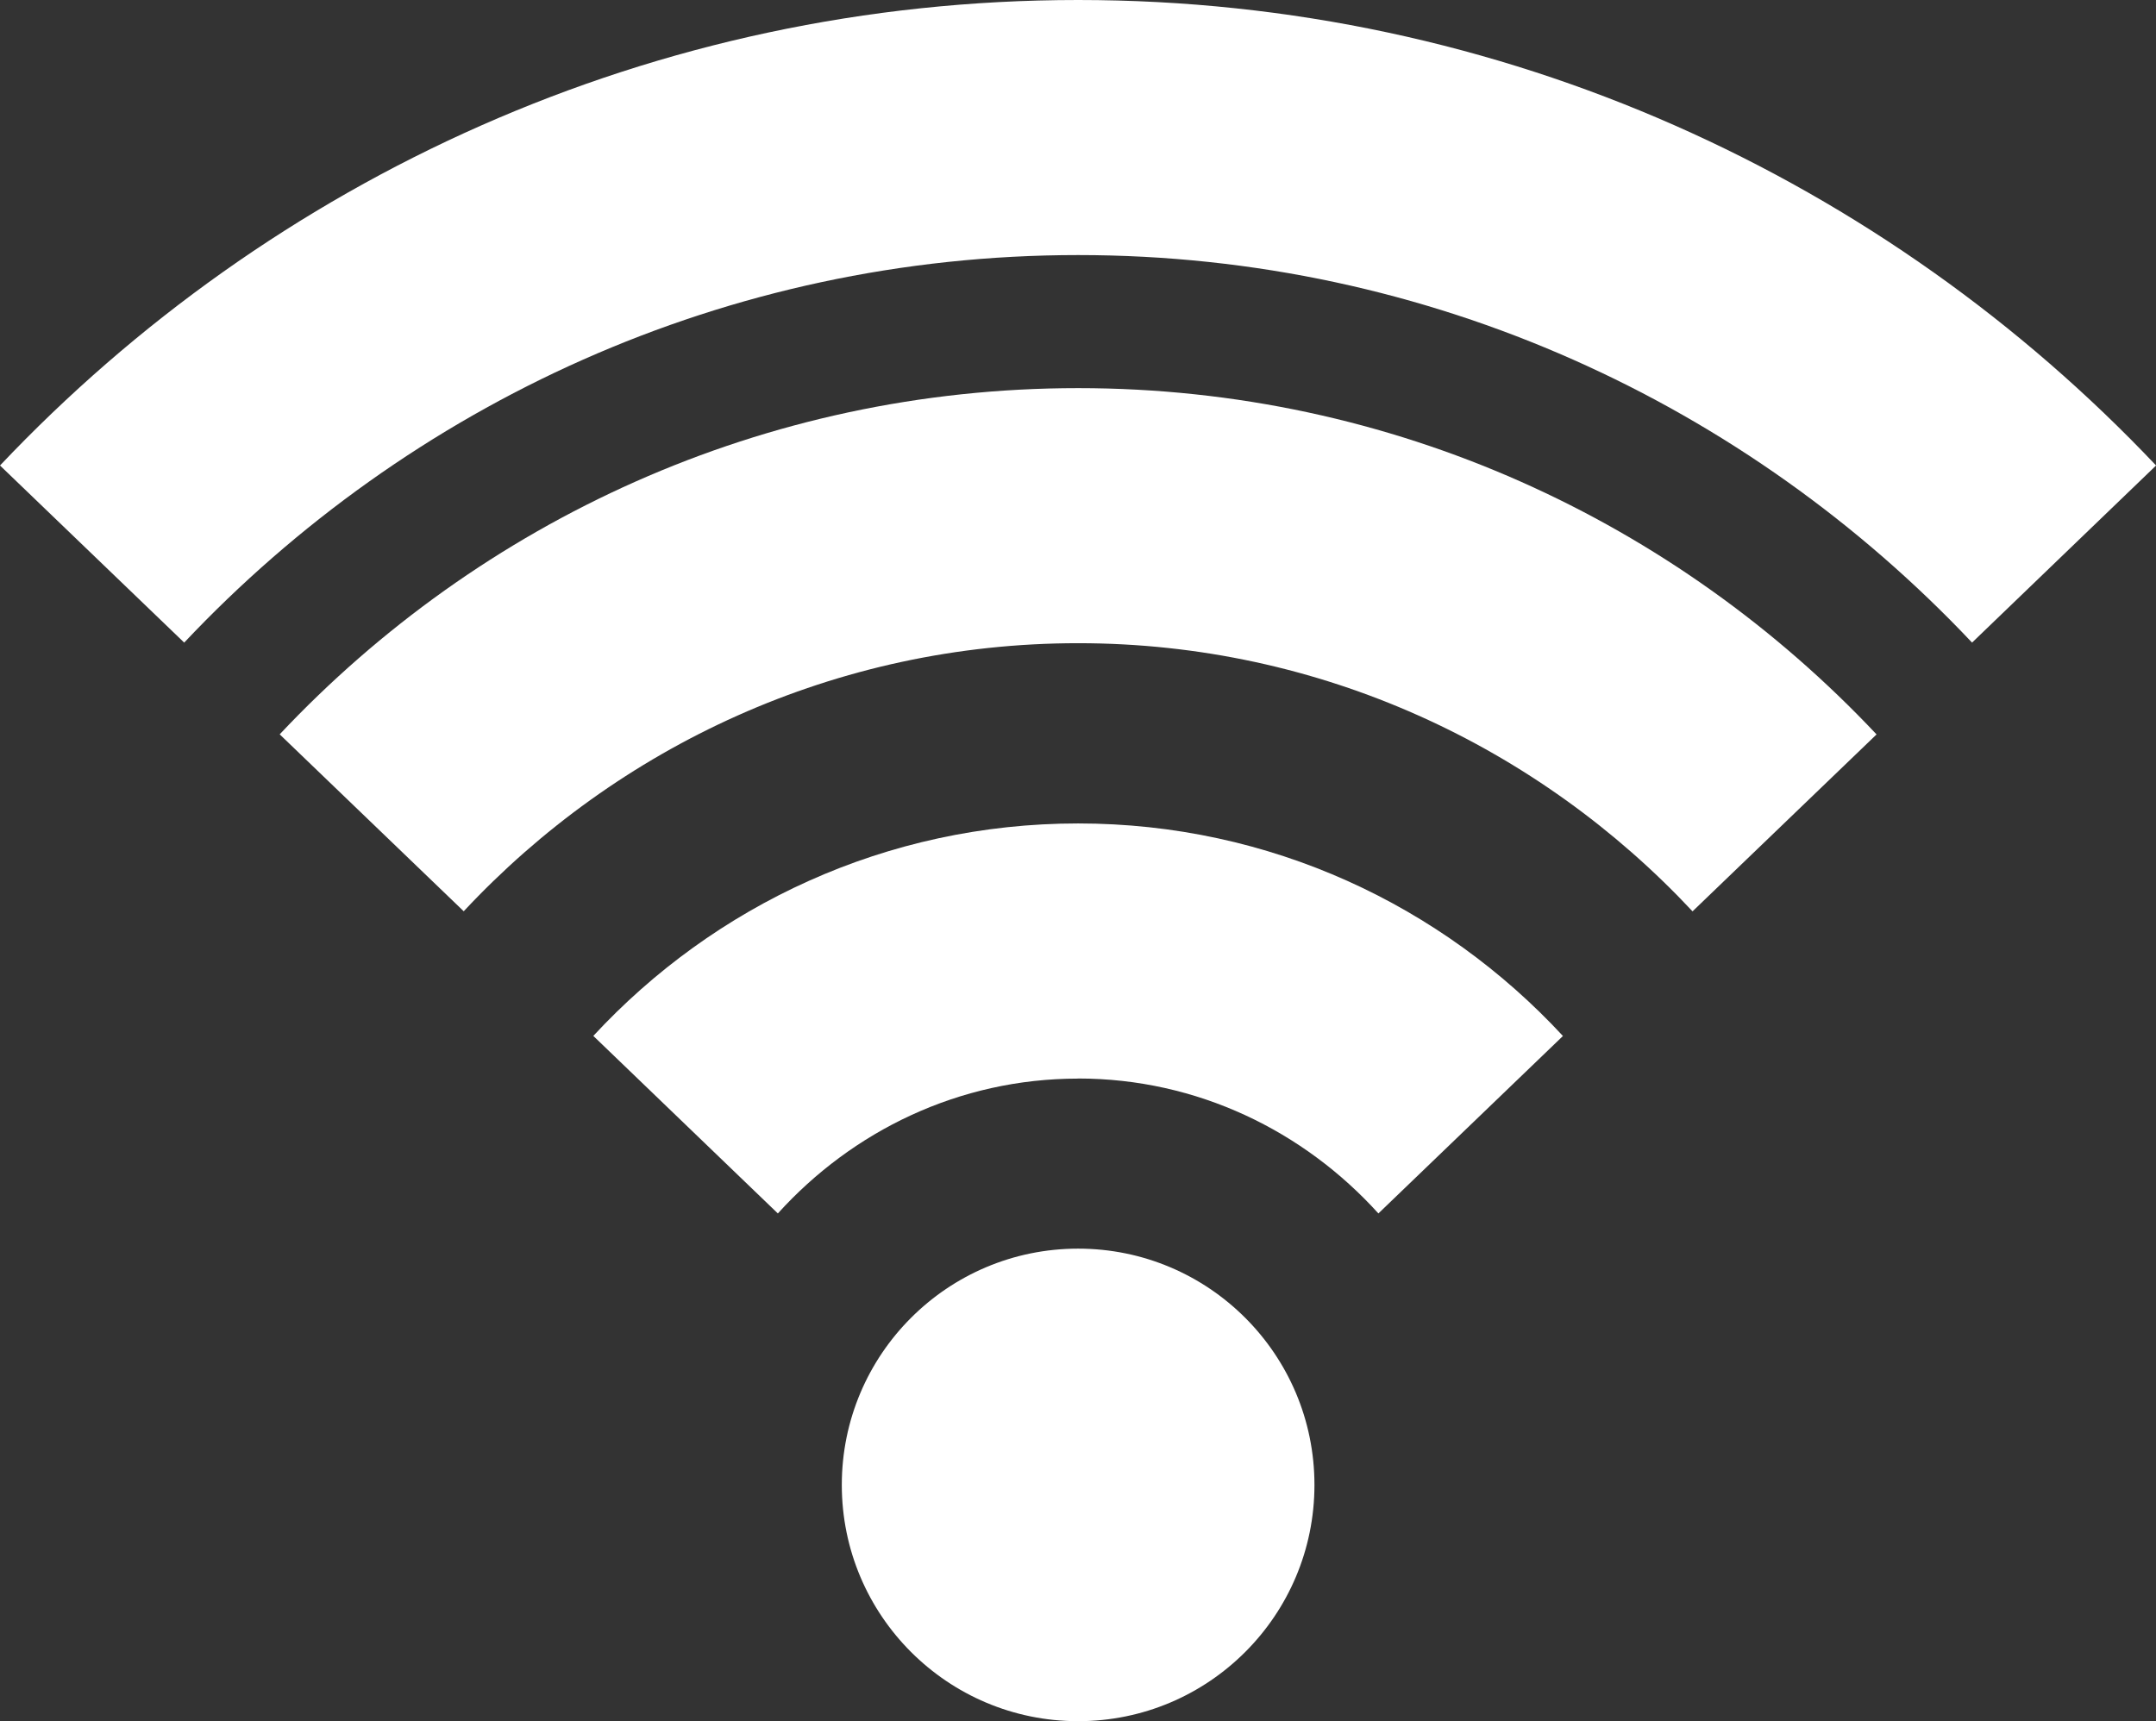
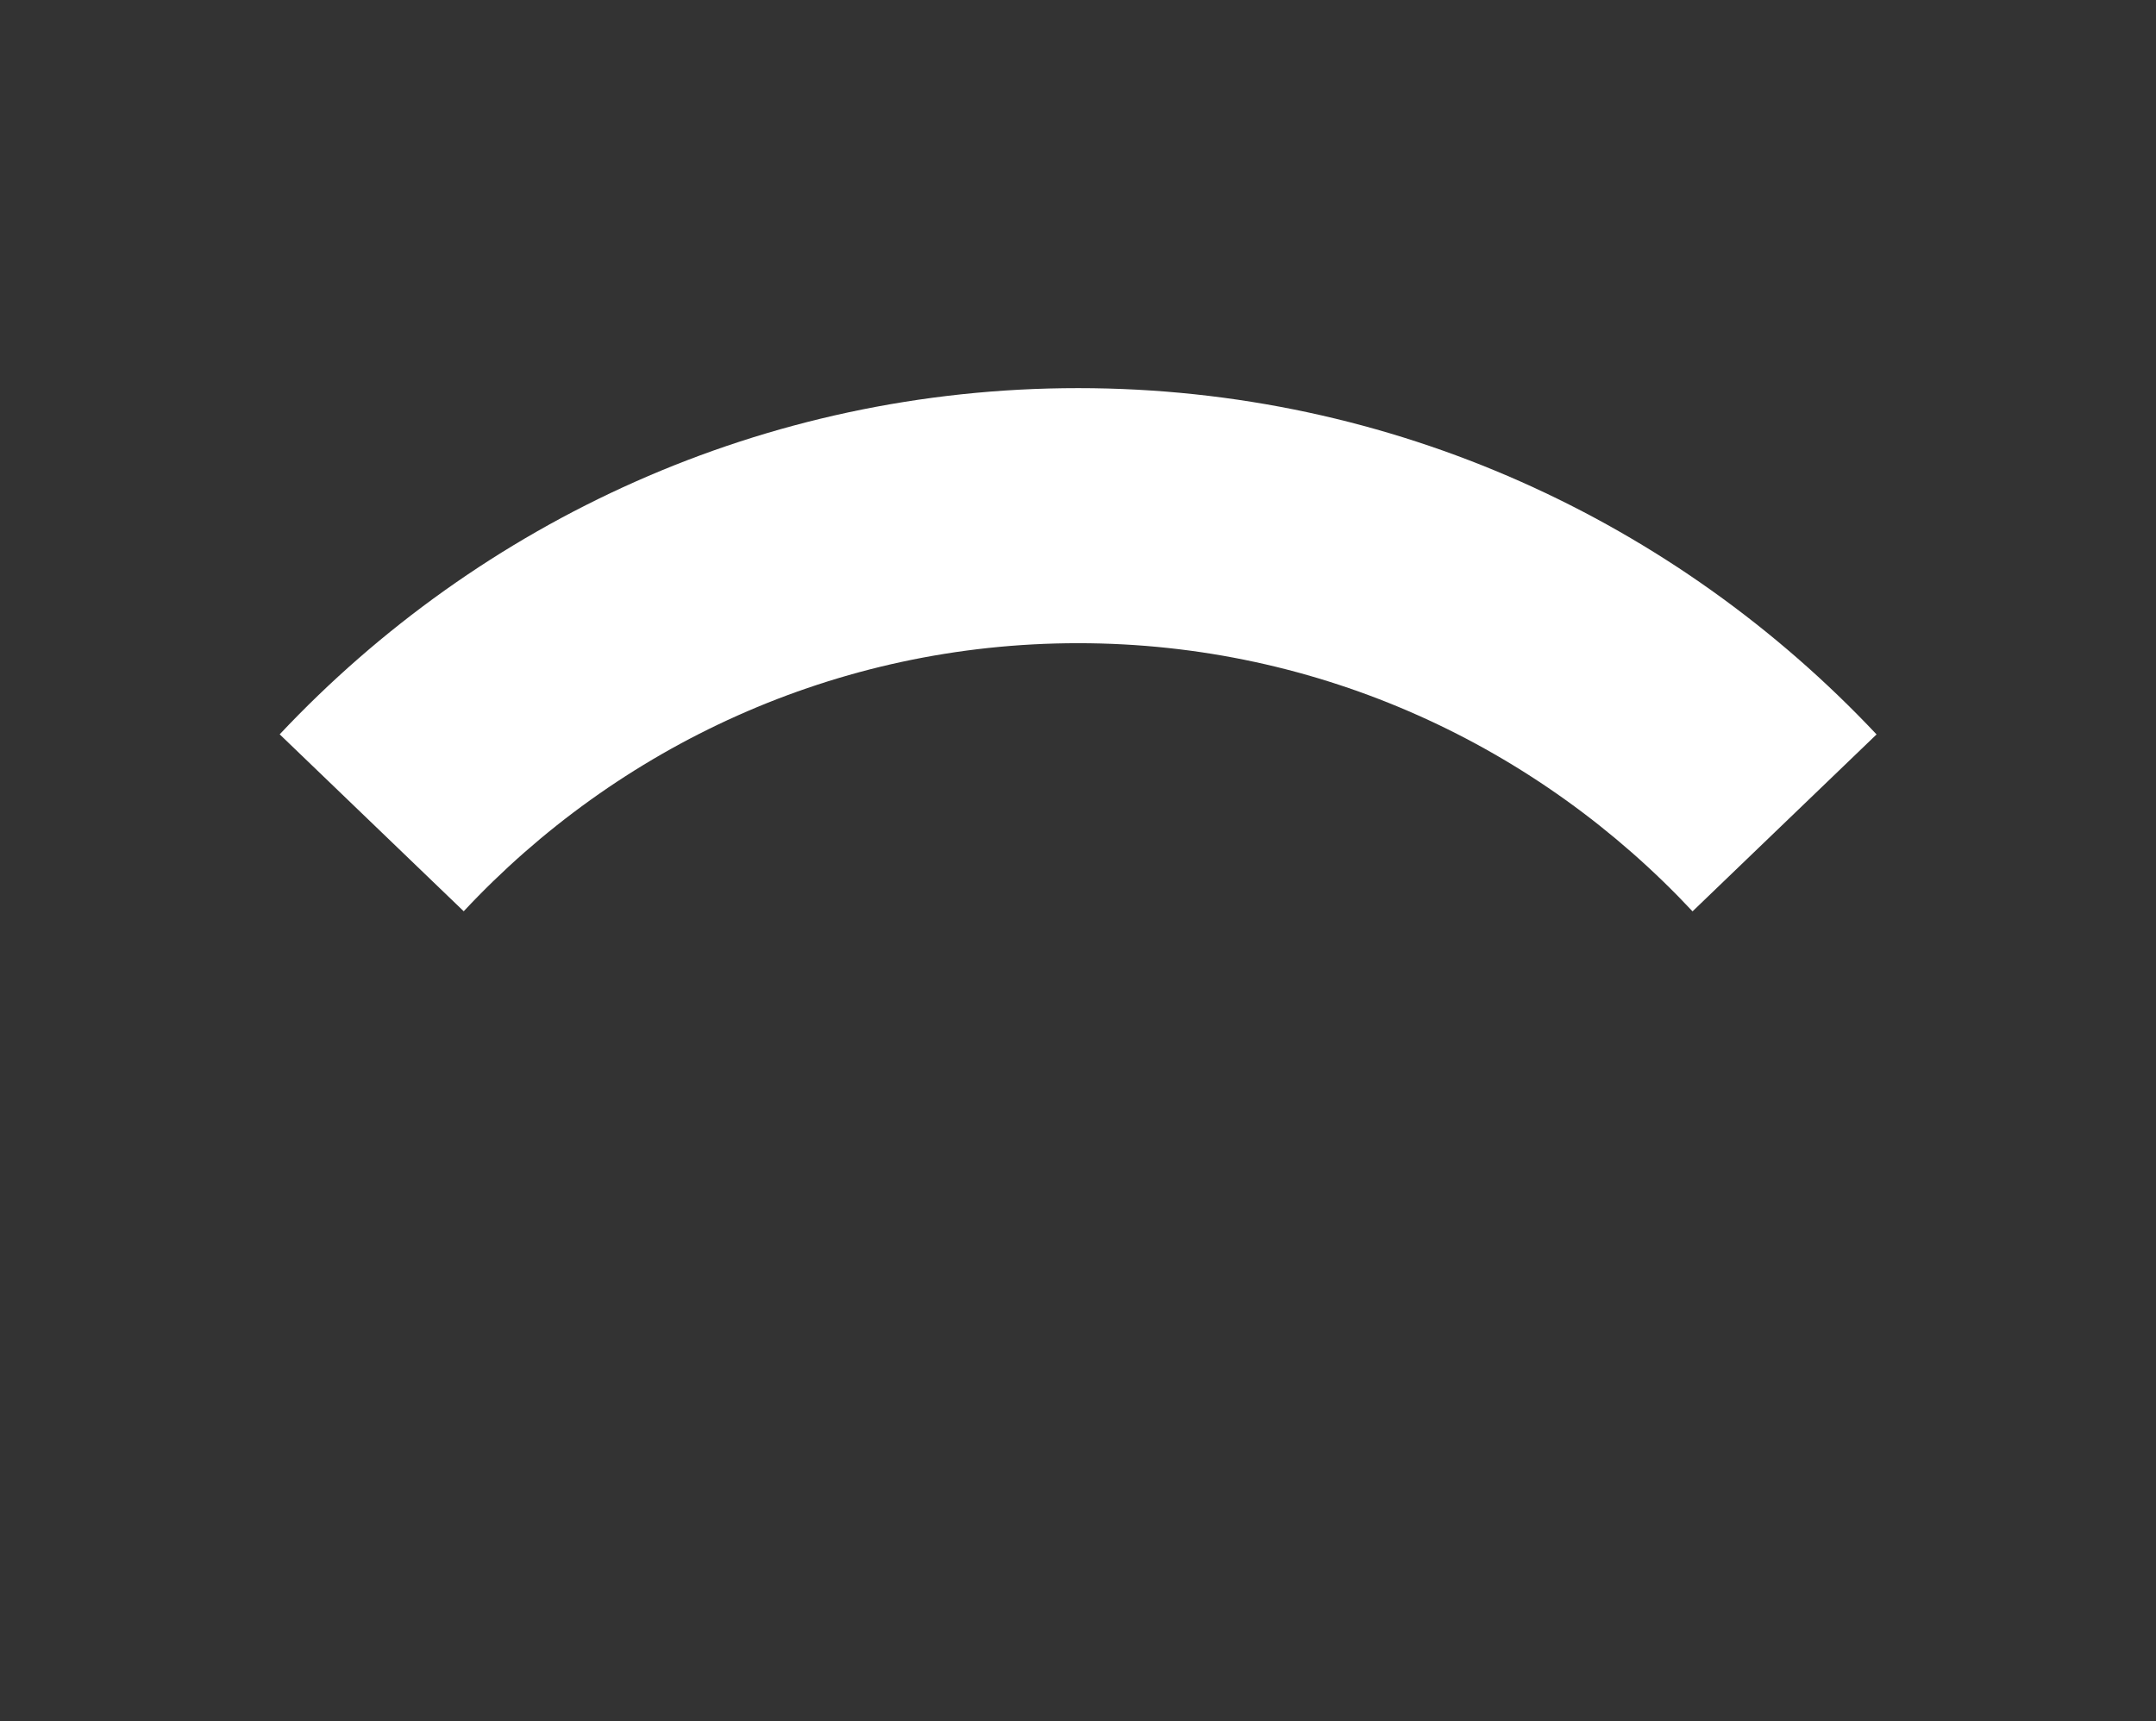
<svg xmlns="http://www.w3.org/2000/svg" id="_レイヤー_2" viewBox="0 0 253.53 202.45">
  <rect x="0" y="0" width="253.53" height="202.45" fill="#333333" stroke="none" />
  <defs>
    <style>.cls-1{fill:#fff;}</style>
  </defs>
  <g id="_レイヤー_1-2">
-     <circle class="cls-1" cx="126.78" cy="174.65" r="27.79" />
-     <path class="cls-1" d="M126.78,126.85c14.04,0,26.56,6.2,35.31,15.87l21.7-20.87c-14.2-15.34-34.45-25-57.01-25s-42.81,9.65-57.01,24.99l21.7,20.88c8.75-9.67,21.27-15.86,35.31-15.86Z" />
    <path class="cls-1" d="M32.89,86.37l21.64,20.81c18.07-19.35,43.73-31.53,72.25-31.53s54.16,12.19,72.25,31.54l21.64-20.81c-23.54-25.02-56.84-40.73-93.89-40.73s-70.37,15.71-93.89,40.72Z" />
-     <path class="cls-1" d="M126.78,0C76.8,0,31.84,21.1,0,54.75l21.66,20.83c26.39-27.99,63.69-45.58,105.12-45.58s78.71,17.59,105.12,45.58l21.64-20.83C221.7,21.11,176.76,0,126.78,0Z" />
  </g>
</svg>